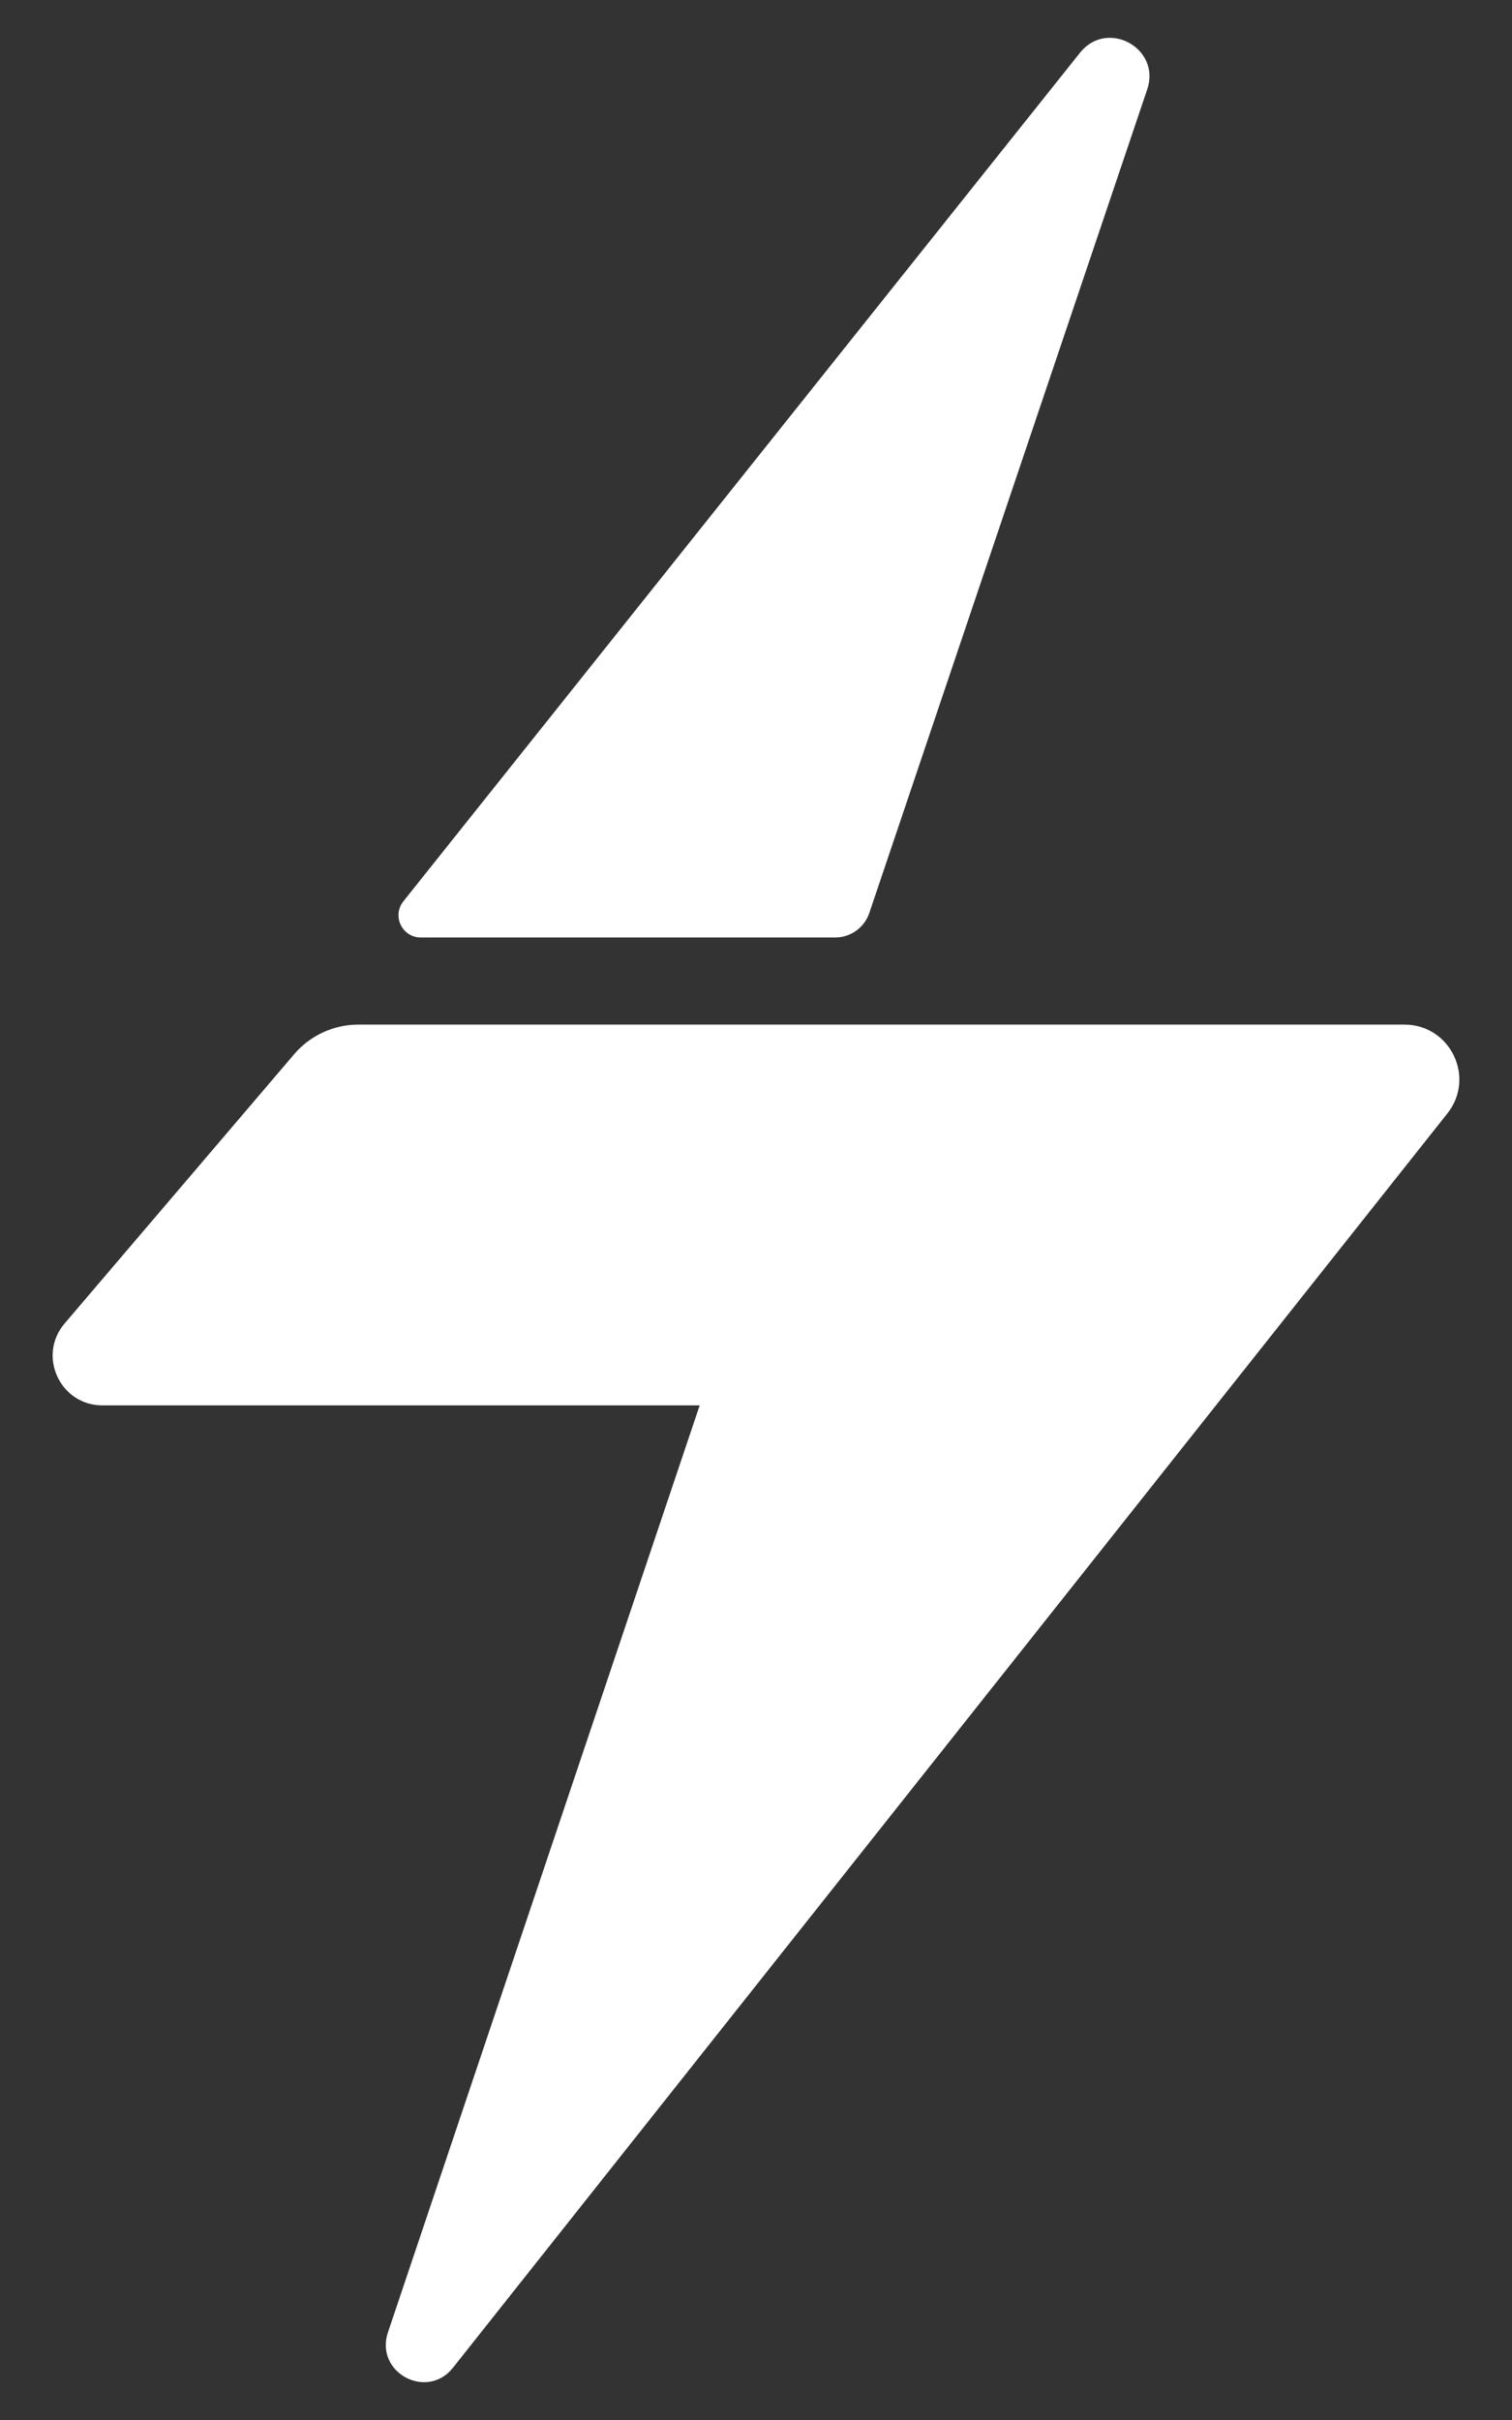
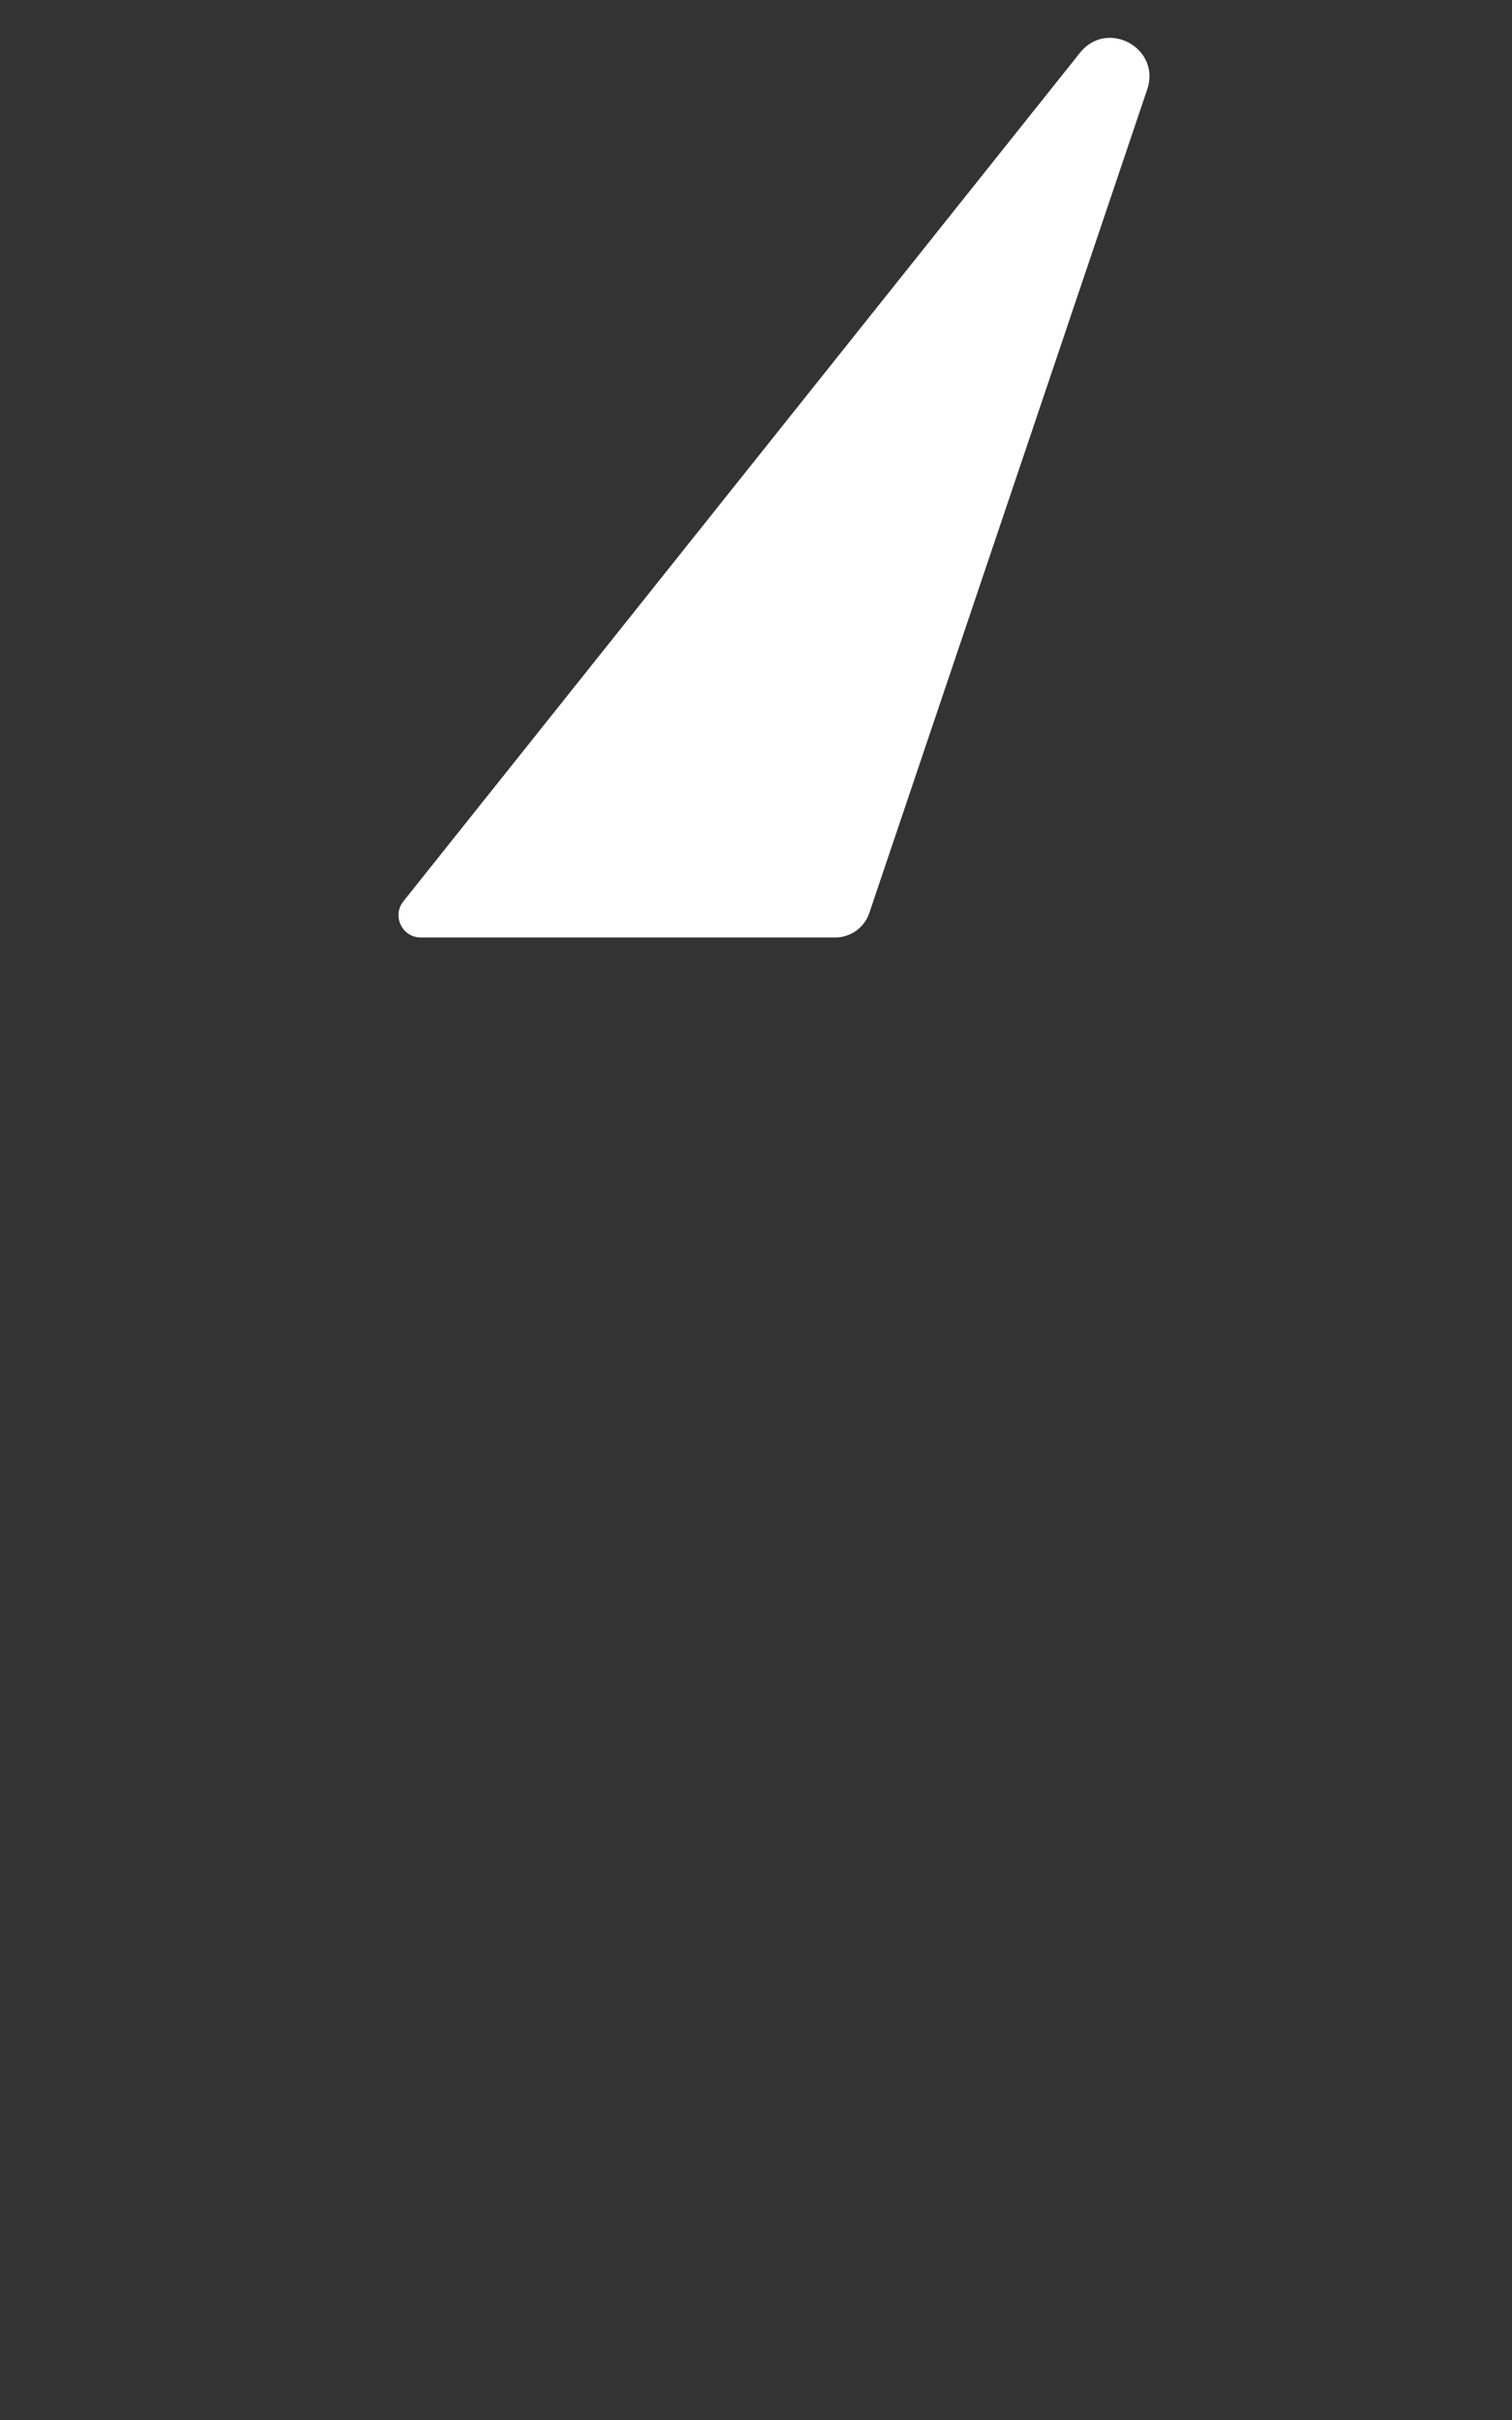
<svg xmlns="http://www.w3.org/2000/svg" xmlns:xlink="http://www.w3.org/1999/xlink" version="1.1" preserveAspectRatio="xMidYMid meet" viewBox="0 0 400 640" width="400" height="640">
  <rect x="0" y="0" width="400" height="640" fill="#333333" stroke="none" />
  <defs>
-     <path d="M17.1 350C9.82 358.53 15.88 371.67 27.1 371.67C48.16 371.67 100.83 371.67 185.1 371.67C141.11 502.42 113.62 584.15 102.63 616.83C99.08 627.39 112.91 634.9 119.83 626.18C176.17 555.13 323.23 369.71 382.91 294.46C390.44 284.96 383.67 270.97 371.55 270.97C314.14 270.97 156.15 270.97 94.8 270.97C88.27 270.97 82.06 273.83 77.82 278.8C61.98 297.38 30.58 334.19 17.1 350Z" id="c1Bc1DHNIK" />
    <path d="M220.94 247.93C225.04 247.93 228.67 245.32 229.98 241.44C248.43 186.79 288.36 68.49 303.5 23.63C307.18 12.73 292.9 4.94 285.72 13.94C248.4 60.73 149.81 184.33 106.71 238.37C103.64 242.23 106.38 247.93 111.32 247.93C134.61 247.93 196.57 247.93 220.94 247.93Z" id="c1c0UKx9FZ" />
  </defs>
  <g>
    <g>
      <g>
        <use xlink:href="#c1Bc1DHNIK" opacity="1" fill="#ffffff" fill-opacity="1" />
      </g>
      <g>
        <use xlink:href="#c1c0UKx9FZ" opacity="1" fill="#ffffff" fill-opacity="1" />
      </g>
    </g>
  </g>
</svg>